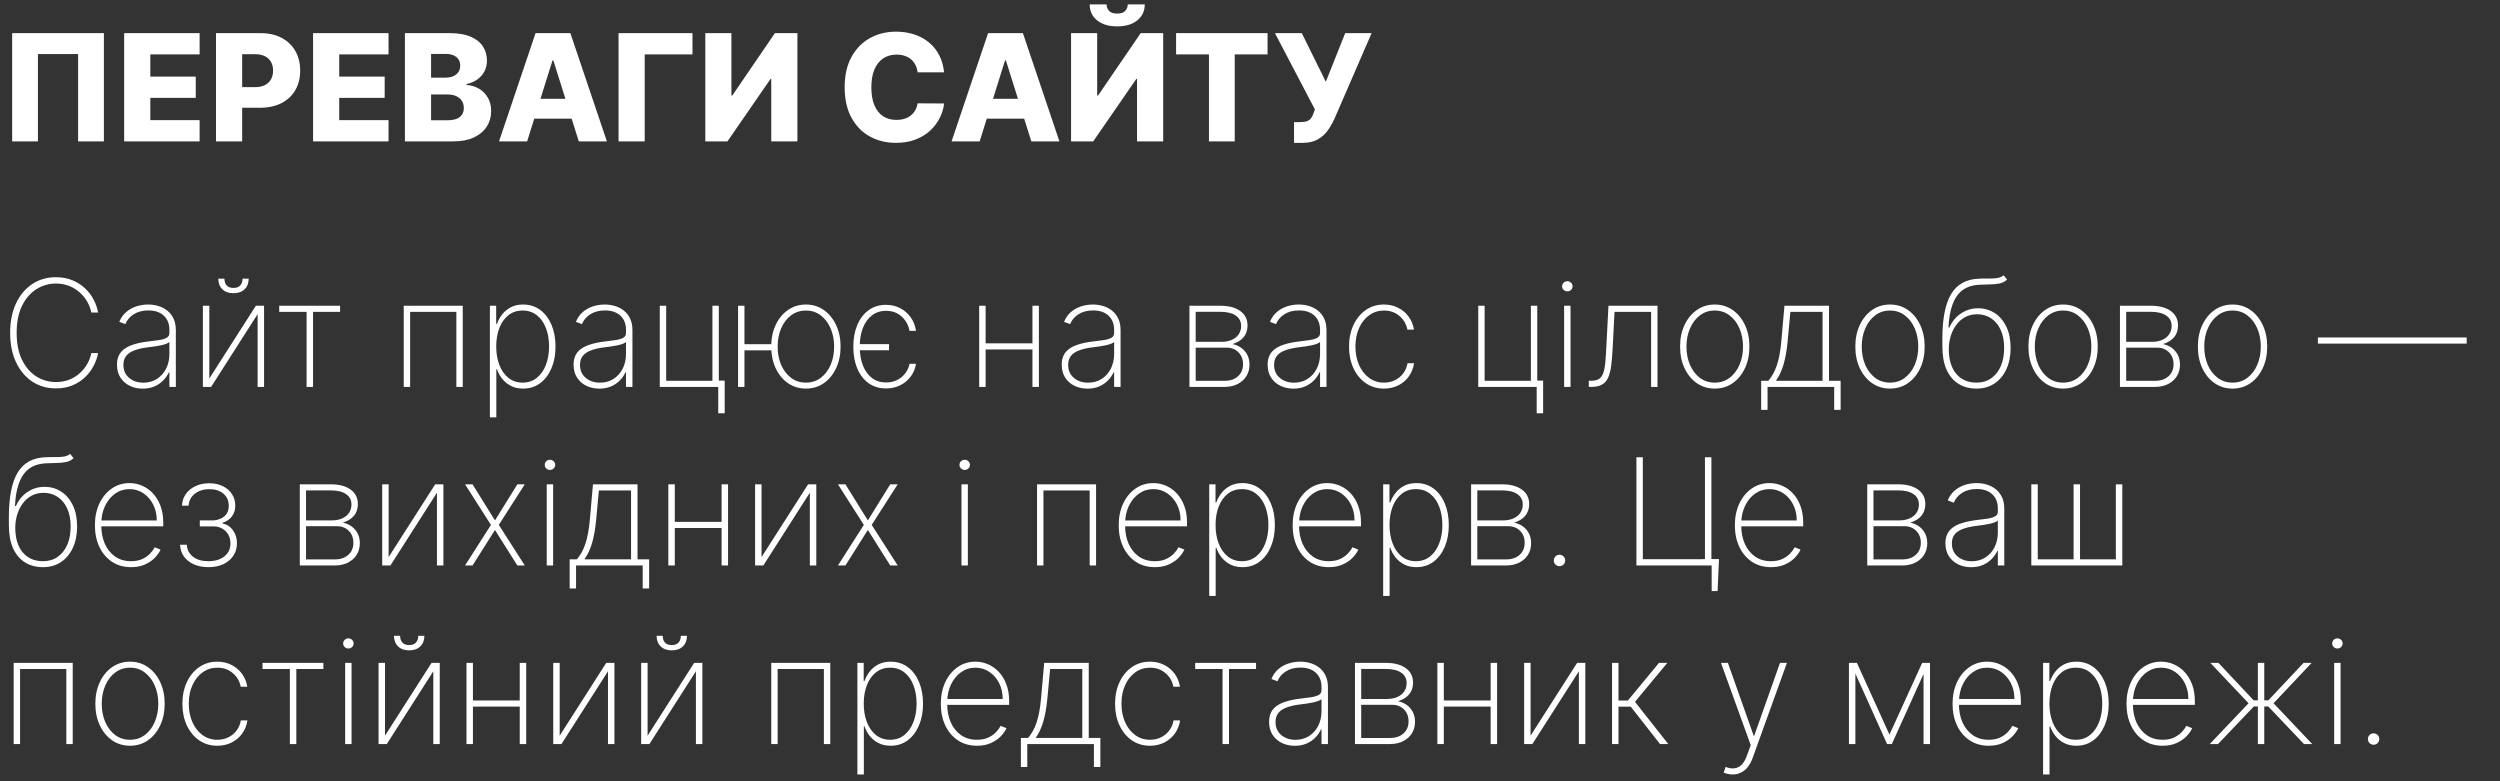
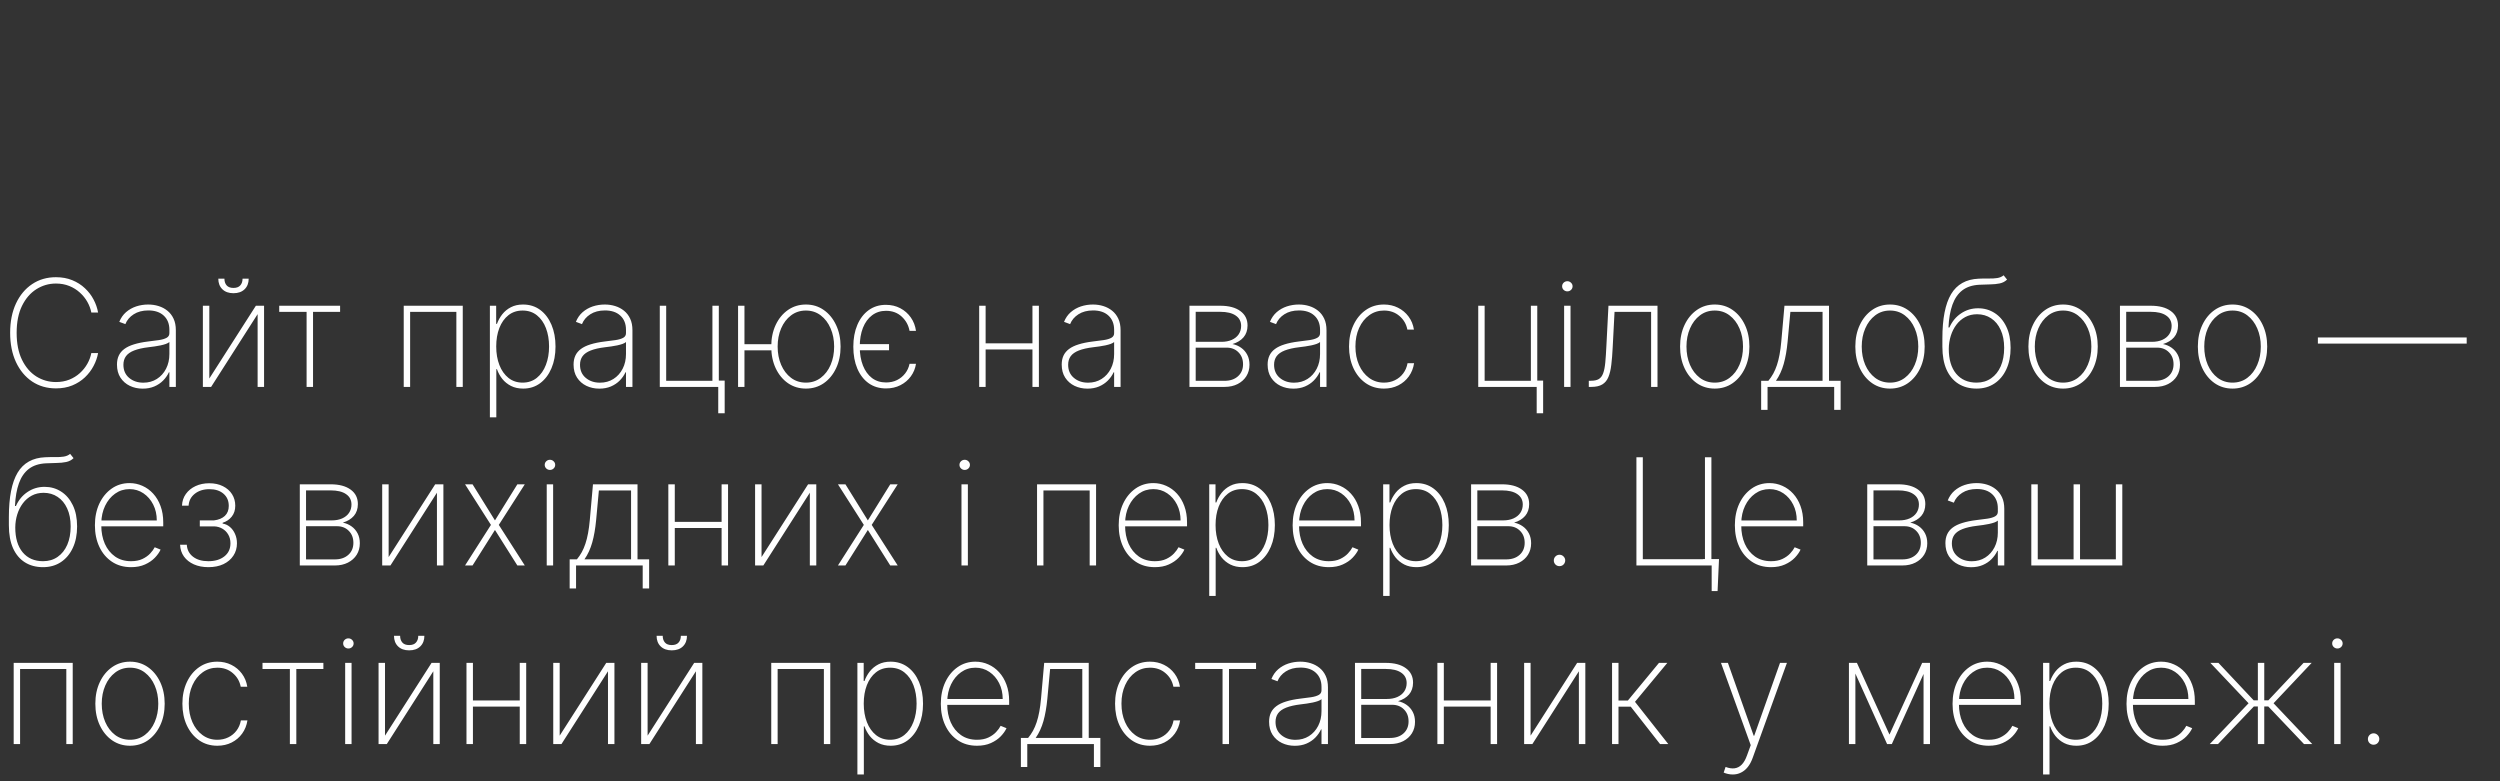
<svg xmlns="http://www.w3.org/2000/svg" width="336" height="105" viewBox="0 0 336 105" fill="none">
  <rect x="0" y="0" width="336" height="105" fill="#333333" stroke="none" />
-   <path d="M13.963 4.455V19H10.497V7.267H5.099V19H1.634V4.455H13.963ZM16.687 19V4.455H26.829V7.31H20.202V10.293H26.31V13.155H20.202V16.145H26.829V19H16.687ZM29.03 19V4.455H35.039C36.128 4.455 37.068 4.668 37.859 5.094C38.654 5.515 39.267 6.105 39.698 6.862C40.129 7.615 40.344 8.491 40.344 9.49C40.344 10.494 40.124 11.372 39.684 12.125C39.248 12.873 38.626 13.453 37.816 13.865C37.006 14.277 36.045 14.483 34.932 14.483H31.225V11.713H34.279C34.809 11.713 35.252 11.621 35.607 11.436C35.967 11.251 36.239 10.993 36.424 10.662C36.609 10.326 36.701 9.935 36.701 9.49C36.701 9.04 36.609 8.652 36.424 8.325C36.239 7.994 35.967 7.738 35.607 7.558C35.247 7.378 34.805 7.288 34.279 7.288H32.546V19H29.03ZM42.077 19V4.455H52.219V7.31H45.593V10.293H51.701V13.155H45.593V16.145H52.219V19H42.077ZM54.421 19V4.455H60.486C61.575 4.455 62.487 4.608 63.221 4.916C63.959 5.224 64.513 5.655 64.883 6.209C65.257 6.763 65.444 7.404 65.444 8.134C65.444 8.688 65.328 9.182 65.096 9.618C64.864 10.049 64.544 10.406 64.137 10.69C63.73 10.974 63.259 11.173 62.724 11.287V11.429C63.311 11.457 63.853 11.616 64.35 11.905C64.852 12.194 65.254 12.596 65.558 13.112C65.861 13.624 66.012 14.23 66.012 14.93C66.012 15.712 65.813 16.41 65.415 17.026C65.018 17.636 64.442 18.119 63.69 18.474C62.937 18.825 62.023 19 60.948 19H54.421ZM57.937 16.166H60.11C60.872 16.166 61.434 16.022 61.793 15.733C62.158 15.444 62.34 15.042 62.34 14.526C62.34 14.152 62.253 13.829 62.077 13.56C61.902 13.285 61.654 13.074 61.332 12.928C61.01 12.776 60.624 12.7 60.174 12.7H57.937V16.166ZM57.937 10.435H59.883C60.266 10.435 60.607 10.371 60.906 10.243C61.204 10.115 61.436 9.93 61.602 9.689C61.772 9.447 61.857 9.156 61.857 8.815C61.857 8.328 61.684 7.944 61.339 7.665C60.993 7.385 60.527 7.246 59.94 7.246H57.937V10.435ZM70.849 19H67.07L71.978 4.455H76.658L81.566 19H77.788L74.371 8.119H74.258L70.849 19ZM70.344 13.276H78.242V15.946H70.344V13.276ZM93.068 4.455V7.31H86.648V19H83.132V4.455H93.068ZM94.792 4.455H98.301V12.835H98.421L104.146 4.455H107.172V19H103.656V10.605H103.564L97.768 19H94.792V4.455ZM126.882 9.724H123.331C123.284 9.36 123.187 9.031 123.04 8.737C122.893 8.444 122.699 8.193 122.457 7.984C122.216 7.776 121.929 7.617 121.598 7.509C121.271 7.395 120.909 7.338 120.511 7.338C119.806 7.338 119.197 7.511 118.686 7.857C118.179 8.202 117.789 8.702 117.514 9.355C117.244 10.008 117.109 10.799 117.109 11.727C117.109 12.693 117.247 13.503 117.521 14.156C117.801 14.805 118.191 15.295 118.693 15.626C119.2 15.953 119.799 16.116 120.49 16.116C120.878 16.116 121.231 16.067 121.548 15.967C121.87 15.868 122.152 15.723 122.393 15.534C122.64 15.34 122.841 15.106 122.997 14.831C123.158 14.552 123.269 14.237 123.331 13.886L126.882 13.908C126.821 14.552 126.634 15.186 126.321 15.811C126.013 16.436 125.589 17.007 125.05 17.523C124.51 18.034 123.852 18.441 123.075 18.744C122.304 19.047 121.418 19.199 120.419 19.199C119.103 19.199 117.924 18.91 116.882 18.332C115.845 17.75 115.026 16.902 114.425 15.79C113.823 14.677 113.523 13.323 113.523 11.727C113.523 10.127 113.828 8.77 114.439 7.658C115.05 6.545 115.876 5.7 116.918 5.122C117.959 4.545 119.126 4.256 120.419 4.256C121.3 4.256 122.114 4.379 122.862 4.625C123.61 4.866 124.268 5.222 124.837 5.69C125.405 6.154 125.866 6.725 126.222 7.402C126.577 8.079 126.797 8.853 126.882 9.724ZM131.669 19H127.891L132.798 4.455H137.479L142.386 19H138.608L135.192 8.119H135.078L131.669 19ZM131.165 13.276H139.062V15.946H131.165V13.276ZM143.952 4.455H147.461V12.835H147.582L153.306 4.455H156.332V19H152.816V10.605H152.724L146.928 19H143.952V4.455ZM151.573 0.591H153.86C153.855 1.481 153.519 2.196 152.852 2.736C152.189 3.276 151.289 3.545 150.153 3.545C149.016 3.545 148.114 3.276 147.447 2.736C146.784 2.196 146.455 1.481 146.46 0.591H148.725C148.72 0.903 148.827 1.188 149.045 1.443C149.263 1.699 149.632 1.827 150.153 1.827C150.659 1.827 151.022 1.701 151.239 1.45C151.457 1.199 151.568 0.913 151.573 0.591ZM158.066 7.31V4.455H170.36V7.31H165.95V19H162.484V7.31H158.066ZM173.917 19.199V16.415H174.663C175.065 16.415 175.387 16.375 175.629 16.294C175.875 16.209 176.067 16.074 176.204 15.889C176.346 15.704 176.464 15.458 176.559 15.151L176.722 14.703L171.353 4.455H174.961L178.192 10.989L180.792 4.455H184.343L179.343 15.982C179.083 16.55 178.775 17.08 178.42 17.572C178.065 18.06 177.617 18.453 177.077 18.751C176.542 19.05 175.868 19.199 175.053 19.199H173.917Z" fill="white" />
  <path d="M13.182 42H12.273C12.178 41.508 12.001 41.032 11.74 40.572C11.48 40.108 11.143 39.692 10.732 39.322C10.324 38.948 9.851 38.653 9.311 38.435C8.771 38.217 8.175 38.108 7.521 38.108C6.565 38.108 5.684 38.364 4.879 38.875C4.079 39.382 3.438 40.127 2.955 41.112C2.476 42.097 2.237 43.302 2.237 44.727C2.237 46.162 2.476 47.372 2.955 48.356C3.438 49.341 4.079 50.087 4.879 50.594C5.684 51.096 6.565 51.347 7.521 51.347C8.175 51.347 8.771 51.24 9.311 51.027C9.851 50.809 10.324 50.516 10.732 50.146C11.143 49.772 11.48 49.353 11.74 48.889C12.001 48.425 12.178 47.947 12.273 47.455H13.182C13.078 48.042 12.876 48.617 12.578 49.18C12.285 49.744 11.896 50.255 11.413 50.715C10.935 51.169 10.369 51.531 9.716 51.801C9.067 52.066 8.336 52.199 7.521 52.199C6.309 52.199 5.241 51.891 4.318 51.276C3.395 50.655 2.67 49.784 2.145 48.662C1.624 47.54 1.364 46.228 1.364 44.727C1.364 43.226 1.624 41.915 2.145 40.793C2.67 39.67 3.395 38.802 4.318 38.186C5.241 37.566 6.309 37.256 7.521 37.256C8.336 37.256 9.067 37.391 9.716 37.66C10.369 37.926 10.935 38.285 11.413 38.74C11.896 39.19 12.285 39.697 12.578 40.26C12.876 40.823 13.078 41.403 13.182 42ZM19.18 52.234C18.55 52.234 17.972 52.109 17.447 51.858C16.926 51.607 16.507 51.24 16.19 50.757C15.877 50.274 15.721 49.687 15.721 48.996C15.721 48.541 15.801 48.141 15.962 47.795C16.123 47.45 16.372 47.151 16.708 46.901C17.044 46.65 17.475 46.444 18.001 46.283C18.526 46.117 19.154 45.989 19.883 45.899C20.437 45.833 20.932 45.769 21.367 45.707C21.803 45.641 22.144 45.539 22.39 45.402C22.641 45.265 22.766 45.056 22.766 44.777V44.322C22.766 43.527 22.515 42.895 22.014 42.426C21.512 41.957 20.82 41.723 19.94 41.723C19.158 41.723 18.5 41.896 17.965 42.242C17.435 42.582 17.063 43.023 16.85 43.562L16.033 43.257C16.242 42.736 16.542 42.303 16.935 41.957C17.333 41.612 17.788 41.354 18.299 41.183C18.815 41.013 19.355 40.928 19.918 40.928C20.406 40.928 20.87 40.996 21.31 41.133C21.755 41.271 22.151 41.479 22.496 41.758C22.847 42.038 23.124 42.395 23.327 42.831C23.531 43.262 23.633 43.778 23.633 44.379V52H22.766V50.033H22.702C22.513 50.44 22.253 50.812 21.921 51.148C21.595 51.479 21.199 51.744 20.735 51.943C20.276 52.137 19.757 52.234 19.18 52.234ZM19.265 51.432C19.947 51.432 20.55 51.266 21.076 50.935C21.606 50.599 22.021 50.139 22.319 49.557C22.617 48.974 22.766 48.314 22.766 47.575V45.97C22.657 46.065 22.499 46.15 22.291 46.226C22.087 46.297 21.855 46.361 21.595 46.418C21.339 46.47 21.069 46.517 20.785 46.56C20.505 46.597 20.233 46.633 19.968 46.666C19.173 46.761 18.524 46.908 18.022 47.106C17.525 47.301 17.16 47.556 16.928 47.874C16.701 48.191 16.587 48.574 16.587 49.024C16.587 49.767 16.843 50.355 17.354 50.785C17.866 51.216 18.503 51.432 19.265 51.432ZM28.132 50.871L34.389 41.091H35.49V52H34.624V42.22L28.374 52H27.266V41.091H28.132V50.871ZM32.599 37.455H33.423C33.423 38.046 33.241 38.52 32.876 38.875C32.512 39.23 32.012 39.408 31.378 39.408C30.748 39.408 30.251 39.23 29.886 38.875C29.522 38.52 29.34 38.046 29.34 37.455H30.163C30.163 37.829 30.263 38.129 30.462 38.356C30.66 38.584 30.966 38.697 31.378 38.697C31.79 38.697 32.095 38.584 32.294 38.356C32.498 38.129 32.599 37.829 32.599 37.455ZM37.527 41.915V41.091H45.709V41.915H42.072V52H41.206V41.915H37.527ZM54.261 52V41.091H62.195V52H61.335V41.915H55.121V52H54.261ZM65.84 56.091V41.091H66.685V43.527H66.791C66.962 43.058 67.201 42.627 67.509 42.234C67.821 41.841 68.207 41.526 68.666 41.29C69.131 41.048 69.675 40.928 70.3 40.928C71.181 40.928 71.948 41.169 72.601 41.652C73.255 42.135 73.761 42.803 74.121 43.655C74.481 44.502 74.661 45.475 74.661 46.574C74.661 47.672 74.479 48.648 74.114 49.5C73.754 50.347 73.248 51.015 72.594 51.503C71.945 51.986 71.186 52.227 70.314 52.227C69.694 52.227 69.15 52.109 68.681 51.872C68.217 51.635 67.826 51.321 67.509 50.928C67.196 50.53 66.957 50.094 66.791 49.621H66.706V56.091H65.84ZM66.692 46.567C66.692 47.495 66.834 48.326 67.118 49.06C67.402 49.789 67.809 50.367 68.34 50.793C68.87 51.214 69.502 51.425 70.236 51.425C70.98 51.425 71.616 51.212 72.147 50.785C72.682 50.355 73.089 49.772 73.368 49.038C73.652 48.304 73.794 47.481 73.794 46.567C73.794 45.653 73.655 44.831 73.375 44.102C73.096 43.373 72.691 42.798 72.161 42.376C71.631 41.95 70.989 41.737 70.236 41.737C69.493 41.737 68.856 41.948 68.326 42.369C67.8 42.786 67.395 43.359 67.111 44.088C66.832 44.812 66.692 45.639 66.692 46.567ZM80.547 52.234C79.917 52.234 79.34 52.109 78.814 51.858C78.293 51.607 77.874 51.24 77.557 50.757C77.244 50.274 77.088 49.687 77.088 48.996C77.088 48.541 77.169 48.141 77.329 47.795C77.49 47.45 77.739 47.151 78.075 46.901C78.412 46.65 78.842 46.444 79.368 46.283C79.894 46.117 80.521 45.989 81.25 45.899C81.804 45.833 82.299 45.769 82.734 45.707C83.17 45.641 83.511 45.539 83.757 45.402C84.008 45.265 84.133 45.056 84.133 44.777V44.322C84.133 43.527 83.883 42.895 83.381 42.426C82.879 41.957 82.188 41.723 81.307 41.723C80.526 41.723 79.867 41.896 79.332 42.242C78.802 42.582 78.43 43.023 78.217 43.562L77.401 43.257C77.609 42.736 77.91 42.303 78.303 41.957C78.7 41.612 79.155 41.354 79.666 41.183C80.182 41.013 80.722 40.928 81.285 40.928C81.773 40.928 82.237 40.996 82.678 41.133C83.123 41.271 83.518 41.479 83.864 41.758C84.214 42.038 84.491 42.395 84.695 42.831C84.898 43.262 85 43.778 85 44.379V52H84.133V50.033H84.07C83.88 50.44 83.62 50.812 83.288 51.148C82.962 51.479 82.566 51.744 82.102 51.943C81.643 52.137 81.124 52.234 80.547 52.234ZM80.632 51.432C81.314 51.432 81.918 51.266 82.443 50.935C82.974 50.599 83.388 50.139 83.686 49.557C83.984 48.974 84.133 48.314 84.133 47.575V45.97C84.025 46.065 83.866 46.15 83.658 46.226C83.454 46.297 83.222 46.361 82.962 46.418C82.706 46.47 82.436 46.517 82.152 46.56C81.873 46.597 81.6 46.633 81.335 46.666C80.54 46.761 79.891 46.908 79.389 47.106C78.892 47.301 78.528 47.556 78.296 47.874C78.068 48.191 77.954 48.574 77.954 49.024C77.954 49.767 78.21 50.355 78.722 50.785C79.233 51.216 79.87 51.432 80.632 51.432ZM96.609 41.091V51.155H97.397V55.544H96.531V52H88.675V41.091H89.535V51.176H95.749V41.091H96.609ZM104.345 46.261V47.085H99.451V46.261H104.345ZM100.055 41.091V52H99.196V41.091H100.055ZM108.315 52.227C107.415 52.227 106.613 51.986 105.907 51.503C105.207 51.015 104.655 50.345 104.252 49.493C103.855 48.641 103.656 47.67 103.656 46.581C103.656 45.487 103.855 44.517 104.252 43.669C104.655 42.817 105.207 42.147 105.907 41.659C106.613 41.171 107.415 40.928 108.315 40.928C109.215 40.928 110.012 41.171 110.708 41.659C111.409 42.147 111.961 42.817 112.363 43.669C112.77 44.521 112.974 45.492 112.974 46.581C112.974 47.67 112.773 48.641 112.37 49.493C111.968 50.345 111.416 51.015 110.716 51.503C110.015 51.986 109.215 52.227 108.315 52.227ZM108.315 51.425C109.077 51.425 109.743 51.209 110.311 50.778C110.884 50.347 111.326 49.765 111.639 49.031C111.951 48.297 112.108 47.481 112.108 46.581C112.108 45.681 111.949 44.867 111.632 44.138C111.319 43.404 110.879 42.822 110.311 42.391C109.743 41.955 109.077 41.737 108.315 41.737C107.553 41.737 106.885 41.955 106.312 42.391C105.744 42.822 105.301 43.404 104.984 44.138C104.672 44.867 104.515 45.681 104.515 46.581C104.515 47.481 104.672 48.297 104.984 49.031C105.301 49.765 105.744 50.347 106.312 50.778C106.88 51.209 107.548 51.425 108.315 51.425ZM119.487 46.254V47.078H114.956V46.254H119.487ZM123.109 44.472H122.243C122.105 43.714 121.755 43.075 121.191 42.554C120.633 42.033 119.93 41.773 119.082 41.773C118.362 41.773 117.737 41.974 117.207 42.376C116.677 42.774 116.267 43.335 115.978 44.06C115.694 44.784 115.552 45.632 115.552 46.602C115.552 47.563 115.694 48.404 115.978 49.124C116.262 49.843 116.667 50.404 117.193 50.807C117.723 51.205 118.353 51.403 119.082 51.403C119.627 51.403 120.117 51.297 120.552 51.084C120.993 50.866 121.359 50.568 121.653 50.189C121.947 49.81 122.143 49.379 122.243 48.896H123.109C123.014 49.517 122.785 50.078 122.42 50.58C122.06 51.077 121.594 51.472 121.021 51.766C120.453 52.059 119.806 52.206 119.082 52.206C118.187 52.206 117.411 51.974 116.752 51.51C116.094 51.041 115.585 50.385 115.225 49.543C114.866 48.7 114.686 47.72 114.686 46.602C114.686 45.49 114.866 44.512 115.225 43.669C115.585 42.822 116.092 42.161 116.745 41.688C117.404 41.209 118.175 40.97 119.061 40.97C119.78 40.97 120.427 41.122 121 41.425C121.573 41.728 122.044 42.142 122.413 42.668C122.782 43.193 123.014 43.794 123.109 44.472ZM139.038 46.141V46.965H132.227V46.141H139.038ZM132.468 41.091V52H131.602V41.091H132.468ZM139.627 41.091V52H138.761V41.091H139.627ZM146.152 52.234C145.523 52.234 144.945 52.109 144.419 51.858C143.899 51.607 143.48 51.24 143.162 50.757C142.85 50.274 142.694 49.687 142.694 48.996C142.694 48.541 142.774 48.141 142.935 47.795C143.096 47.45 143.345 47.151 143.681 46.901C144.017 46.65 144.448 46.444 144.973 46.283C145.499 46.117 146.126 45.989 146.855 45.899C147.409 45.833 147.904 45.769 148.34 45.707C148.775 45.641 149.116 45.539 149.363 45.402C149.614 45.265 149.739 45.056 149.739 44.777V44.322C149.739 43.527 149.488 42.895 148.986 42.426C148.484 41.957 147.793 41.723 146.912 41.723C146.131 41.723 145.473 41.896 144.938 42.242C144.408 42.582 144.036 43.023 143.823 43.562L143.006 43.257C143.214 42.736 143.515 42.303 143.908 41.957C144.306 41.612 144.76 41.354 145.272 41.183C145.788 41.013 146.328 40.928 146.891 40.928C147.379 40.928 147.843 40.996 148.283 41.133C148.728 41.271 149.123 41.479 149.469 41.758C149.819 42.038 150.096 42.395 150.3 42.831C150.504 43.262 150.605 43.778 150.605 44.379V52H149.739V50.033H149.675C149.486 50.44 149.225 50.812 148.894 51.148C148.567 51.479 148.172 51.744 147.708 51.943C147.248 52.137 146.73 52.234 146.152 52.234ZM146.238 51.432C146.919 51.432 147.523 51.266 148.049 50.935C148.579 50.599 148.993 50.139 149.292 49.557C149.59 48.974 149.739 48.314 149.739 47.575V45.97C149.63 46.065 149.471 46.15 149.263 46.226C149.06 46.297 148.828 46.361 148.567 46.418C148.311 46.47 148.042 46.517 147.757 46.56C147.478 46.597 147.206 46.633 146.941 46.666C146.145 46.761 145.497 46.908 144.995 47.106C144.498 47.301 144.133 47.556 143.901 47.874C143.674 48.191 143.56 48.574 143.56 49.024C143.56 49.767 143.816 50.355 144.327 50.785C144.838 51.216 145.475 51.432 146.238 51.432ZM159.863 52V41.091H164.004C165.154 41.091 166.054 41.33 166.703 41.808C167.351 42.282 167.673 42.933 167.669 43.761C167.664 44.396 167.484 44.921 167.129 45.338C166.774 45.75 166.279 46.051 165.645 46.24C166.085 46.33 166.475 46.498 166.816 46.744C167.162 46.99 167.434 47.305 167.633 47.689C167.832 48.068 167.931 48.51 167.931 49.017C167.931 49.595 167.792 50.108 167.512 50.558C167.233 51.003 166.84 51.356 166.333 51.617C165.832 51.872 165.244 52 164.572 52H159.863ZM160.701 51.183H164.572C165.325 51.183 165.929 50.98 166.383 50.572C166.838 50.165 167.065 49.626 167.065 48.953C167.065 48.295 166.859 47.76 166.447 47.348C166.04 46.931 165.51 46.723 164.856 46.723H160.701V51.183ZM160.701 45.942H164.153C164.688 45.942 165.154 45.854 165.552 45.679C165.955 45.499 166.265 45.248 166.483 44.926C166.7 44.599 166.809 44.223 166.809 43.797C166.805 43.196 166.558 42.731 166.071 42.405C165.588 42.073 164.899 41.908 164.004 41.908H160.701V45.942ZM173.828 52.234C173.198 52.234 172.621 52.109 172.095 51.858C171.574 51.607 171.155 51.24 170.838 50.757C170.526 50.274 170.369 49.687 170.369 48.996C170.369 48.541 170.45 48.141 170.611 47.795C170.772 47.45 171.02 47.151 171.357 46.901C171.693 46.65 172.124 46.444 172.649 46.283C173.175 46.117 173.802 45.989 174.531 45.899C175.085 45.833 175.58 45.769 176.016 45.707C176.451 45.641 176.792 45.539 177.038 45.402C177.289 45.265 177.415 45.056 177.415 44.777V44.322C177.415 43.527 177.164 42.895 176.662 42.426C176.16 41.957 175.469 41.723 174.588 41.723C173.807 41.723 173.149 41.896 172.614 42.242C172.083 42.582 171.712 43.023 171.499 43.562L170.682 43.257C170.89 42.736 171.191 42.303 171.584 41.957C171.982 41.612 172.436 41.354 172.947 41.183C173.464 41.013 174.003 40.928 174.567 40.928C175.054 40.928 175.518 40.996 175.959 41.133C176.404 41.271 176.799 41.479 177.145 41.758C177.495 42.038 177.772 42.395 177.976 42.831C178.179 43.262 178.281 43.778 178.281 44.379V52H177.415V50.033H177.351C177.161 50.44 176.901 50.812 176.57 51.148C176.243 51.479 175.848 51.744 175.384 51.943C174.924 52.137 174.406 52.234 173.828 52.234ZM173.913 51.432C174.595 51.432 175.199 51.266 175.724 50.935C176.255 50.599 176.669 50.139 176.967 49.557C177.266 48.974 177.415 48.314 177.415 47.575V45.97C177.306 46.065 177.147 46.15 176.939 46.226C176.735 46.297 176.503 46.361 176.243 46.418C175.987 46.47 175.717 46.517 175.433 46.56C175.154 46.597 174.882 46.633 174.616 46.666C173.821 46.761 173.172 46.908 172.67 47.106C172.173 47.301 171.809 47.556 171.577 47.874C171.349 48.191 171.236 48.574 171.236 49.024C171.236 49.767 171.491 50.355 172.003 50.785C172.514 51.216 173.151 51.432 173.913 51.432ZM186.005 52.227C185.077 52.227 184.26 51.983 183.555 51.496C182.849 51.003 182.298 50.331 181.9 49.479C181.507 48.626 181.31 47.66 181.31 46.581C181.31 45.501 181.509 44.535 181.907 43.683C182.305 42.831 182.856 42.159 183.562 41.666C184.267 41.174 185.079 40.928 185.998 40.928C186.689 40.928 187.319 41.07 187.887 41.354C188.46 41.638 188.933 42.033 189.308 42.54C189.686 43.046 189.928 43.633 190.032 44.301H189.151C189.009 43.562 188.654 42.952 188.086 42.469C187.522 41.981 186.829 41.737 186.005 41.737C185.266 41.737 184.608 41.946 184.031 42.362C183.453 42.774 182.998 43.345 182.667 44.074C182.335 44.798 182.17 45.629 182.17 46.567C182.17 47.49 182.331 48.319 182.653 49.053C182.975 49.782 183.424 50.359 184.002 50.785C184.58 51.212 185.247 51.425 186.005 51.425C186.54 51.425 187.028 51.318 187.468 51.105C187.913 50.892 188.285 50.589 188.583 50.196C188.881 49.803 189.078 49.344 189.173 48.818H190.053C189.949 49.49 189.712 50.082 189.343 50.594C188.974 51.105 188.503 51.505 187.93 51.794C187.357 52.083 186.715 52.227 186.005 52.227ZM206.609 41.091V51.155H207.397V55.544H206.531V52H198.675V41.091H199.535V51.176H205.749V41.091H206.609ZM210.218 52V41.091H211.078V52H210.218ZM210.652 39.159C210.462 39.159 210.297 39.093 210.154 38.96C210.017 38.828 209.949 38.667 209.949 38.477C209.949 38.288 210.017 38.127 210.154 37.994C210.292 37.862 210.458 37.795 210.652 37.795C210.841 37.795 211.004 37.862 211.142 37.994C211.284 38.127 211.355 38.288 211.355 38.477C211.355 38.667 211.286 38.828 211.149 38.96C211.011 39.093 210.846 39.159 210.652 39.159ZM213.535 52V51.176H213.819C214.269 51.176 214.624 51.098 214.885 50.942C215.145 50.781 215.339 50.52 215.467 50.16C215.6 49.801 215.694 49.32 215.751 48.719C215.808 48.113 215.858 47.362 215.9 46.467L216.177 41.091H222.768V52H221.909V41.915H216.994L216.745 46.695C216.703 47.575 216.641 48.347 216.561 49.01C216.485 49.673 216.355 50.227 216.17 50.672C215.99 51.112 215.718 51.444 215.353 51.666C214.989 51.889 214.496 52 213.876 52H213.535ZM230.462 52.227C229.562 52.227 228.762 51.986 228.061 51.503C227.36 51.015 226.809 50.345 226.406 49.493C226.004 48.641 225.803 47.67 225.803 46.581C225.803 45.487 226.004 44.517 226.406 43.669C226.809 42.817 227.36 42.147 228.061 41.659C228.762 41.171 229.562 40.928 230.462 40.928C231.361 40.928 232.161 41.171 232.862 41.659C233.563 42.147 234.115 42.817 234.517 43.669C234.92 44.521 235.121 45.492 235.121 46.581C235.121 47.67 234.92 48.641 234.517 49.493C234.115 50.345 233.563 51.015 232.862 51.503C232.161 51.986 231.361 52.227 230.462 52.227ZM230.462 51.425C231.224 51.425 231.889 51.209 232.457 50.778C233.03 50.347 233.473 49.765 233.786 49.031C234.103 48.297 234.261 47.481 234.261 46.581C234.261 45.681 234.103 44.867 233.786 44.138C233.468 43.404 233.026 42.822 232.457 42.391C231.889 41.955 231.224 41.737 230.462 41.737C229.699 41.737 229.034 41.955 228.466 42.391C227.898 42.822 227.455 43.404 227.138 44.138C226.821 44.867 226.662 45.681 226.662 46.581C226.662 47.481 226.818 48.297 227.131 49.031C227.448 49.765 227.891 50.347 228.459 50.778C229.032 51.209 229.699 51.425 230.462 51.425ZM236.699 55.09V51.176H237.672C237.918 50.878 238.136 50.558 238.326 50.217C238.515 49.872 238.678 49.49 238.816 49.074C238.958 48.653 239.076 48.181 239.171 47.66C239.27 47.135 239.348 46.548 239.405 45.899L239.831 41.091H245.819V51.176H247.381V55.09H246.515V52H237.559V55.09H236.699ZM238.688 51.176H244.952V41.915H240.627L240.257 45.899C240.149 47.05 239.973 48.053 239.732 48.91C239.49 49.767 239.142 50.523 238.688 51.176ZM254.016 52.227C253.117 52.227 252.317 51.986 251.616 51.503C250.915 51.015 250.363 50.345 249.961 49.493C249.558 48.641 249.357 47.67 249.357 46.581C249.357 45.487 249.558 44.517 249.961 43.669C250.363 42.817 250.915 42.147 251.616 41.659C252.317 41.171 253.117 40.928 254.016 40.928C254.916 40.928 255.716 41.171 256.417 41.659C257.118 42.147 257.669 42.817 258.072 43.669C258.474 44.521 258.675 45.492 258.675 46.581C258.675 47.67 258.474 48.641 258.072 49.493C257.669 50.345 257.118 51.015 256.417 51.503C255.716 51.986 254.916 52.227 254.016 52.227ZM254.016 51.425C254.779 51.425 255.444 51.209 256.012 50.778C256.585 50.347 257.028 49.765 257.34 49.031C257.657 48.297 257.816 47.481 257.816 46.581C257.816 45.681 257.657 44.867 257.34 44.138C257.023 43.404 256.58 42.822 256.012 42.391C255.444 41.955 254.779 41.737 254.016 41.737C253.254 41.737 252.589 41.955 252.021 42.391C251.452 42.822 251.01 43.404 250.692 44.138C250.375 44.867 250.217 45.681 250.217 46.581C250.217 47.481 250.373 48.297 250.685 49.031C251.003 49.765 251.445 50.347 252.013 50.778C252.586 51.209 253.254 51.425 254.016 51.425ZM269.288 37L269.75 37.575C269.48 37.84 269.148 38.013 268.755 38.094C268.367 38.174 267.939 38.217 267.47 38.222C267.001 38.226 266.518 38.243 266.021 38.271C265.083 38.319 264.321 38.57 263.734 39.024C263.147 39.479 262.704 40.123 262.406 40.956C262.108 41.789 261.93 42.807 261.873 44.01H262.001C262.361 43.205 262.882 42.575 263.564 42.121C264.245 41.661 265.01 41.432 265.858 41.432C266.677 41.432 267.415 41.642 268.074 42.064C268.736 42.485 269.26 43.094 269.643 43.889C270.031 44.68 270.225 45.634 270.225 46.751C270.225 47.855 270.034 48.816 269.65 49.635C269.271 50.454 268.739 51.091 268.052 51.545C267.366 52 266.565 52.227 265.652 52.227C264.714 52.227 263.902 52.012 263.216 51.581C262.529 51.15 261.996 50.518 261.618 49.685C261.243 48.847 261.056 47.819 261.056 46.602V45.473C261.056 42.822 261.447 40.84 262.228 39.528C263.014 38.217 264.25 37.526 265.936 37.455C266.423 37.431 266.876 37.424 267.292 37.433C267.714 37.443 268.092 37.421 268.429 37.369C268.765 37.317 269.051 37.194 269.288 37ZM265.652 51.425C266.404 51.425 267.058 51.231 267.612 50.842C268.171 50.454 268.601 49.912 268.904 49.216C269.208 48.515 269.359 47.694 269.359 46.751C269.359 45.814 269.203 45.009 268.89 44.337C268.583 43.66 268.154 43.141 267.605 42.781C267.06 42.417 266.433 42.234 265.723 42.234C265.131 42.234 264.6 42.36 264.132 42.611C263.663 42.862 263.265 43.205 262.939 43.641C262.612 44.076 262.361 44.573 262.186 45.132C262.011 45.691 261.921 46.278 261.916 46.894C261.916 48.319 262.247 49.431 262.91 50.231C263.578 51.027 264.492 51.425 265.652 51.425ZM277.278 52.227C276.378 52.227 275.578 51.986 274.877 51.503C274.177 51.015 273.625 50.345 273.223 49.493C272.82 48.641 272.619 47.67 272.619 46.581C272.619 45.487 272.82 44.517 273.223 43.669C273.625 42.817 274.177 42.147 274.877 41.659C275.578 41.171 276.378 40.928 277.278 40.928C278.178 40.928 278.978 41.171 279.679 41.659C280.379 42.147 280.931 42.817 281.333 43.669C281.736 44.521 281.937 45.492 281.937 46.581C281.937 47.67 281.736 48.641 281.333 49.493C280.931 50.345 280.379 51.015 279.679 51.503C278.978 51.986 278.178 52.227 277.278 52.227ZM277.278 51.425C278.04 51.425 278.706 51.209 279.274 50.778C279.847 50.347 280.289 49.765 280.602 49.031C280.919 48.297 281.078 47.481 281.078 46.581C281.078 45.681 280.919 44.867 280.602 44.138C280.285 43.404 279.842 42.822 279.274 42.391C278.706 41.955 278.04 41.737 277.278 41.737C276.516 41.737 275.85 41.955 275.282 42.391C274.714 42.822 274.271 43.404 273.954 44.138C273.637 44.867 273.478 45.681 273.478 46.581C273.478 47.481 273.635 48.297 273.947 49.031C274.264 49.765 274.707 50.347 275.275 50.778C275.848 51.209 276.516 51.425 277.278 51.425ZM284.922 52V41.091H289.062C290.213 41.091 291.113 41.33 291.761 41.808C292.41 42.282 292.732 42.933 292.727 43.761C292.723 44.396 292.543 44.921 292.188 45.338C291.832 45.75 291.338 46.051 290.703 46.24C291.143 46.33 291.534 46.498 291.875 46.744C292.221 46.99 292.493 47.305 292.692 47.689C292.891 48.068 292.99 48.51 292.99 49.017C292.99 49.595 292.85 50.108 292.571 50.558C292.292 51.003 291.899 51.356 291.392 51.617C290.89 51.872 290.303 52 289.631 52H284.922ZM285.76 51.183H289.631C290.384 51.183 290.987 50.98 291.442 50.572C291.896 50.165 292.124 49.626 292.124 48.953C292.124 48.295 291.918 47.76 291.506 47.348C291.098 46.931 290.568 46.723 289.915 46.723H285.76V51.183ZM285.76 45.942H289.212C289.747 45.942 290.213 45.854 290.611 45.679C291.013 45.499 291.323 45.248 291.541 44.926C291.759 44.599 291.868 44.223 291.868 43.797C291.863 43.196 291.617 42.731 291.129 42.405C290.646 42.073 289.957 41.908 289.062 41.908H285.76V45.942ZM300.051 52.227C299.152 52.227 298.352 51.986 297.651 51.503C296.95 51.015 296.399 50.345 295.996 49.493C295.594 48.641 295.392 47.67 295.392 46.581C295.392 45.487 295.594 44.517 295.996 43.669C296.399 42.817 296.95 42.147 297.651 41.659C298.352 41.171 299.152 40.928 300.051 40.928C300.951 40.928 301.751 41.171 302.452 41.659C303.153 42.147 303.704 42.817 304.107 43.669C304.509 44.521 304.711 45.492 304.711 46.581C304.711 47.67 304.509 48.641 304.107 49.493C303.704 50.345 303.153 51.015 302.452 51.503C301.751 51.986 300.951 52.227 300.051 52.227ZM300.051 51.425C300.814 51.425 301.479 51.209 302.047 50.778C302.62 50.347 303.063 49.765 303.375 49.031C303.693 48.297 303.851 47.481 303.851 46.581C303.851 45.681 303.693 44.867 303.375 44.138C303.058 43.404 302.615 42.822 302.047 42.391C301.479 41.955 300.814 41.737 300.051 41.737C299.289 41.737 298.624 41.955 298.056 42.391C297.488 42.822 297.045 43.404 296.728 44.138C296.41 44.867 296.252 45.681 296.252 46.581C296.252 47.481 296.408 48.297 296.721 49.031C297.038 49.765 297.48 50.347 298.049 50.778C298.622 51.209 299.289 51.425 300.051 51.425ZM331.523 45.352V46.176H311.523V45.352H331.523ZM9.425 61L9.886 61.575C9.616 61.84 9.285 62.013 8.892 62.094C8.504 62.174 8.075 62.217 7.607 62.222C7.138 62.226 6.655 62.243 6.158 62.271C5.22 62.319 4.458 62.57 3.871 63.024C3.284 63.479 2.841 64.123 2.543 64.956C2.244 65.789 2.067 66.807 2.01 68.01H2.138C2.498 67.205 3.018 66.575 3.7 66.121C4.382 65.662 5.147 65.432 5.994 65.432C6.813 65.432 7.552 65.642 8.21 66.064C8.873 66.485 9.396 67.094 9.78 67.889C10.168 68.68 10.362 69.634 10.362 70.751C10.362 71.855 10.171 72.816 9.787 73.635C9.408 74.454 8.875 75.091 8.189 75.546C7.502 76 6.702 76.227 5.788 76.227C4.851 76.227 4.039 76.012 3.352 75.581C2.666 75.15 2.133 74.518 1.754 73.685C1.38 72.847 1.193 71.819 1.193 70.602V69.473C1.193 66.822 1.584 64.84 2.365 63.528C3.151 62.217 4.387 61.526 6.072 61.455C6.56 61.431 7.012 61.424 7.429 61.433C7.85 61.443 8.229 61.421 8.565 61.369C8.902 61.317 9.188 61.194 9.425 61ZM5.788 75.425C6.541 75.425 7.195 75.231 7.749 74.842C8.307 74.454 8.738 73.912 9.041 73.216C9.344 72.515 9.496 71.694 9.496 70.751C9.496 69.814 9.339 69.009 9.027 68.337C8.719 67.66 8.291 67.141 7.741 66.781C7.197 66.417 6.57 66.234 5.859 66.234C5.268 66.234 4.737 66.36 4.268 66.611C3.8 66.862 3.402 67.205 3.075 67.641C2.749 68.076 2.498 68.573 2.322 69.132C2.147 69.691 2.057 70.278 2.053 70.894C2.053 72.319 2.384 73.431 3.047 74.231C3.714 75.027 4.628 75.425 5.788 75.425ZM17.614 76.227C16.629 76.227 15.772 75.983 15.043 75.496C14.313 75.008 13.75 74.34 13.352 73.493C12.954 72.645 12.756 71.68 12.756 70.595C12.756 69.506 12.954 68.535 13.352 67.683C13.755 66.831 14.306 66.159 15.007 65.666C15.708 65.174 16.508 64.928 17.408 64.928C18.018 64.928 18.596 65.051 19.141 65.297C19.69 65.538 20.173 65.889 20.59 66.348C21.011 66.807 21.34 67.361 21.577 68.01C21.818 68.659 21.939 69.388 21.939 70.197V70.737H13.303V69.949H21.072C21.072 69.158 20.912 68.445 20.59 67.811C20.267 67.177 19.829 66.672 19.276 66.298C18.722 65.924 18.099 65.737 17.408 65.737C16.683 65.737 16.037 65.941 15.469 66.348C14.905 66.751 14.458 67.295 14.126 67.981C13.8 68.668 13.629 69.435 13.615 70.283V70.638C13.615 71.547 13.774 72.364 14.091 73.088C14.413 73.808 14.872 74.378 15.469 74.8C16.065 75.216 16.78 75.425 17.614 75.425C18.21 75.425 18.719 75.325 19.141 75.126C19.567 74.923 19.915 74.677 20.185 74.388C20.454 74.099 20.658 73.82 20.796 73.55L21.584 73.869C21.418 74.234 21.16 74.599 20.81 74.963C20.464 75.323 20.024 75.624 19.489 75.865C18.958 76.106 18.333 76.227 17.614 76.227ZM24.204 73.216H25.107C25.144 73.883 25.421 74.419 25.938 74.821C26.458 75.224 27.147 75.425 28.004 75.425C28.894 75.425 29.612 75.209 30.156 74.778C30.701 74.347 30.973 73.763 30.973 73.024C30.973 72.574 30.874 72.181 30.675 71.845C30.476 71.504 30.211 71.239 29.879 71.05C29.548 70.86 29.183 70.758 28.785 70.744H26.854V69.942H28.75C29.38 69.866 29.87 69.665 30.22 69.338C30.57 69.007 30.746 68.557 30.746 67.989C30.746 67.307 30.509 66.762 30.035 66.355C29.562 65.948 28.935 65.744 28.153 65.744C27.358 65.744 26.7 65.95 26.179 66.362C25.663 66.774 25.386 67.307 25.348 67.96H24.46C24.484 67.364 24.657 66.84 24.979 66.391C25.305 65.936 25.739 65.583 26.278 65.332C26.823 65.077 27.438 64.949 28.125 64.949C28.831 64.949 29.444 65.081 29.965 65.347C30.49 65.607 30.897 65.965 31.186 66.419C31.475 66.874 31.619 67.39 31.619 67.967C31.619 68.555 31.461 69.044 31.143 69.438C30.831 69.831 30.424 70.105 29.922 70.261V70.368C30.287 70.425 30.613 70.576 30.902 70.822C31.195 71.069 31.425 71.383 31.591 71.767C31.761 72.146 31.847 72.565 31.847 73.024C31.847 73.649 31.686 74.203 31.364 74.686C31.046 75.169 30.601 75.548 30.028 75.822C29.456 76.092 28.783 76.227 28.011 76.227C27.277 76.227 26.626 76.102 26.058 75.851C25.495 75.6 25.05 75.249 24.723 74.8C24.401 74.345 24.228 73.817 24.204 73.216ZM40.293 76V65.091H44.434C45.584 65.091 46.484 65.33 47.133 65.808C47.781 66.282 48.103 66.933 48.098 67.761C48.094 68.396 47.914 68.921 47.559 69.338C47.203 69.75 46.709 70.051 46.074 70.24C46.515 70.33 46.905 70.498 47.246 70.744C47.592 70.99 47.864 71.305 48.063 71.689C48.262 72.068 48.361 72.51 48.361 73.017C48.361 73.595 48.221 74.108 47.942 74.558C47.663 75.003 47.27 75.356 46.763 75.617C46.261 75.872 45.674 76 45.002 76H40.293ZM41.131 75.183H45.002C45.755 75.183 46.358 74.98 46.813 74.572C47.267 74.165 47.495 73.626 47.495 72.953C47.495 72.295 47.289 71.76 46.877 71.348C46.47 70.931 45.939 70.723 45.286 70.723H41.131V75.183ZM41.131 69.942H44.583C45.118 69.942 45.584 69.854 45.982 69.679C46.384 69.499 46.694 69.248 46.912 68.926C47.13 68.599 47.239 68.223 47.239 67.797C47.234 67.195 46.988 66.731 46.5 66.405C46.017 66.073 45.328 65.908 44.434 65.908H41.131V69.942ZM52.234 74.871L58.491 65.091H59.592V76H58.725V66.22L52.475 76H51.367V65.091H52.234V74.871ZM63.51 65.091L66.522 69.942L69.533 65.091H70.534L67.04 70.546L70.534 76H69.533L66.522 71.227L63.51 76H62.502L65.982 70.546L62.502 65.091H63.51ZM73.48 76V65.091H74.34V76H73.48ZM73.913 63.159C73.724 63.159 73.558 63.093 73.416 62.96C73.279 62.828 73.21 62.667 73.21 62.477C73.21 62.288 73.279 62.127 73.416 61.994C73.553 61.862 73.719 61.795 73.913 61.795C74.103 61.795 74.266 61.862 74.403 61.994C74.546 62.127 74.617 62.288 74.617 62.477C74.617 62.667 74.548 62.828 74.41 62.96C74.273 63.093 74.108 63.159 73.913 63.159ZM76.562 79.09V75.176H77.535C77.782 74.878 77.999 74.558 78.189 74.217C78.378 73.872 78.542 73.49 78.679 73.074C78.821 72.653 78.939 72.181 79.034 71.66C79.133 71.135 79.212 70.548 79.269 69.899L79.695 65.091H85.682V75.176H87.244V79.09H86.378V76H77.422V79.09H76.562ZM78.551 75.176H84.815V65.915H80.49L80.121 69.899C80.012 71.05 79.837 72.053 79.595 72.91C79.354 73.767 79.006 74.523 78.551 75.176ZM97.26 70.141V70.965H90.449V70.141H97.26ZM90.691 65.091V76H89.824V65.091H90.691ZM97.85 65.091V76H96.983V65.091H97.85ZM102.351 74.871L108.608 65.091H109.709V76H108.842V66.22L102.592 76H101.484V65.091H102.351V74.871ZM113.627 65.091L116.639 69.942L119.65 65.091H120.652L117.157 70.546L120.652 76H119.65L116.639 71.227L113.627 76H112.619L116.099 70.546L112.619 65.091H113.627ZM129.222 76V65.091H130.082V76H129.222ZM129.656 63.159C129.466 63.159 129.3 63.093 129.158 62.96C129.021 62.828 128.952 62.667 128.952 62.477C128.952 62.288 129.021 62.127 129.158 61.994C129.296 61.862 129.461 61.795 129.656 61.795C129.845 61.795 130.008 61.862 130.146 61.994C130.288 62.127 130.359 62.288 130.359 62.477C130.359 62.667 130.29 62.828 130.153 62.96C130.015 63.093 129.85 63.159 129.656 63.159ZM139.379 76V65.091H147.312V76H146.452V65.915H140.238V76H139.379ZM155.211 76.227C154.226 76.227 153.369 75.983 152.64 75.496C151.911 75.008 151.348 74.34 150.95 73.493C150.552 72.645 150.353 71.68 150.353 70.595C150.353 69.506 150.552 68.535 150.95 67.683C151.352 66.831 151.904 66.159 152.605 65.666C153.306 65.174 154.106 64.928 155.005 64.928C155.616 64.928 156.194 65.051 156.738 65.297C157.288 65.538 157.77 65.889 158.187 66.348C158.609 66.807 158.938 67.361 159.174 68.01C159.416 68.659 159.537 69.388 159.537 70.197V70.737H150.9V69.949H158.67C158.67 69.158 158.509 68.445 158.187 67.811C157.865 67.177 157.427 66.672 156.873 66.298C156.319 65.924 155.697 65.737 155.005 65.737C154.281 65.737 153.635 65.941 153.066 66.348C152.503 66.751 152.056 67.295 151.724 67.981C151.397 68.668 151.227 69.435 151.213 70.283V70.638C151.213 71.547 151.371 72.364 151.689 73.088C152.011 73.808 152.47 74.378 153.066 74.8C153.663 75.216 154.378 75.425 155.211 75.425C155.808 75.425 156.317 75.325 156.738 75.126C157.164 74.923 157.512 74.677 157.782 74.388C158.052 74.099 158.256 73.82 158.393 73.55L159.181 73.869C159.016 74.234 158.758 74.599 158.407 74.963C158.062 75.323 157.621 75.624 157.086 75.865C156.556 76.106 155.931 76.227 155.211 76.227ZM162.52 80.091V65.091H163.365V67.527H163.471C163.642 67.058 163.881 66.627 164.189 66.234C164.501 65.841 164.887 65.526 165.346 65.29C165.81 65.048 166.355 64.928 166.98 64.928C167.86 64.928 168.627 65.169 169.281 65.652C169.934 66.135 170.441 66.803 170.801 67.655C171.161 68.502 171.341 69.475 171.341 70.574C171.341 71.672 171.158 72.648 170.794 73.5C170.434 74.347 169.927 75.015 169.274 75.503C168.625 75.986 167.865 76.227 166.994 76.227C166.374 76.227 165.829 76.109 165.36 75.872C164.896 75.635 164.506 75.32 164.189 74.928C163.876 74.53 163.637 74.094 163.471 73.621H163.386V80.091H162.52ZM163.372 70.567C163.372 71.495 163.514 72.326 163.798 73.06C164.082 73.789 164.489 74.367 165.02 74.793C165.55 75.214 166.182 75.425 166.916 75.425C167.659 75.425 168.296 75.212 168.826 74.785C169.361 74.355 169.769 73.772 170.048 73.038C170.332 72.305 170.474 71.481 170.474 70.567C170.474 69.653 170.334 68.831 170.055 68.102C169.776 67.373 169.371 66.798 168.841 66.376C168.31 65.95 167.669 65.737 166.916 65.737C166.172 65.737 165.536 65.948 165.005 66.369C164.48 66.786 164.075 67.359 163.791 68.088C163.511 68.812 163.372 69.639 163.372 70.567ZM178.59 76.227C177.605 76.227 176.748 75.983 176.019 75.496C175.29 75.008 174.727 74.34 174.329 73.493C173.931 72.645 173.732 71.68 173.732 70.595C173.732 69.506 173.931 68.535 174.329 67.683C174.731 66.831 175.283 66.159 175.984 65.666C176.684 65.174 177.485 64.928 178.384 64.928C178.995 64.928 179.573 65.051 180.117 65.297C180.666 65.538 181.149 65.889 181.566 66.348C181.987 66.807 182.317 67.361 182.553 68.01C182.795 68.659 182.915 69.388 182.915 70.197V70.737H174.279V69.949H182.049C182.049 69.158 181.888 68.445 181.566 67.811C181.244 67.177 180.806 66.672 180.252 66.298C179.698 65.924 179.076 65.737 178.384 65.737C177.66 65.737 177.013 65.941 176.445 66.348C175.882 66.751 175.434 67.295 175.103 67.981C174.776 68.668 174.606 69.435 174.592 70.283V70.638C174.592 71.547 174.75 72.364 175.067 73.088C175.389 73.808 175.849 74.378 176.445 74.8C177.042 75.216 177.757 75.425 178.59 75.425C179.187 75.425 179.696 75.325 180.117 75.126C180.543 74.923 180.891 74.677 181.161 74.388C181.431 74.099 181.635 73.82 181.772 73.55L182.56 73.869C182.395 74.234 182.137 74.599 181.786 74.963C181.441 75.323 181 75.624 180.465 75.865C179.935 76.106 179.31 76.227 178.59 76.227ZM185.898 80.091V65.091H186.744V67.527H186.85C187.021 67.058 187.26 66.627 187.567 66.234C187.88 65.841 188.266 65.526 188.725 65.29C189.189 65.048 189.734 64.928 190.359 64.928C191.239 64.928 192.006 65.169 192.66 65.652C193.313 66.135 193.82 66.803 194.18 67.655C194.54 68.502 194.719 69.475 194.719 70.574C194.719 71.672 194.537 72.648 194.173 73.5C193.813 74.347 193.306 75.015 192.653 75.503C192.004 75.986 191.244 76.227 190.373 76.227C189.753 76.227 189.208 76.109 188.739 75.872C188.275 75.635 187.885 75.32 187.567 74.928C187.255 74.53 187.016 74.094 186.85 73.621H186.765V80.091H185.898ZM186.751 70.567C186.751 71.495 186.893 72.326 187.177 73.06C187.461 73.789 187.868 74.367 188.398 74.793C188.929 75.214 189.561 75.425 190.295 75.425C191.038 75.425 191.675 75.212 192.205 74.785C192.74 74.355 193.147 73.772 193.427 73.038C193.711 72.305 193.853 71.481 193.853 70.567C193.853 69.653 193.713 68.831 193.434 68.102C193.155 67.373 192.75 66.798 192.219 66.376C191.689 65.95 191.048 65.737 190.295 65.737C189.551 65.737 188.915 65.948 188.384 66.369C187.859 66.786 187.454 67.359 187.17 68.088C186.89 68.812 186.751 69.639 186.751 70.567ZM197.715 76V65.091H201.855C203.006 65.091 203.906 65.33 204.554 65.808C205.203 66.282 205.525 66.933 205.52 67.761C205.516 68.396 205.336 68.921 204.98 69.338C204.625 69.75 204.131 70.051 203.496 70.24C203.936 70.33 204.327 70.498 204.668 70.744C205.014 70.99 205.286 71.305 205.485 71.689C205.684 72.068 205.783 72.51 205.783 73.017C205.783 73.595 205.643 74.108 205.364 74.558C205.085 75.003 204.692 75.356 204.185 75.617C203.683 75.872 203.096 76 202.424 76H197.715ZM198.553 75.183H202.424C203.176 75.183 203.78 74.98 204.235 74.572C204.689 74.165 204.917 73.626 204.917 72.953C204.917 72.295 204.711 71.76 204.299 71.348C203.891 70.931 203.361 70.723 202.708 70.723H198.553V75.183ZM198.553 69.942H202.005C202.54 69.942 203.006 69.854 203.404 69.679C203.806 69.499 204.116 69.248 204.334 68.926C204.552 68.599 204.661 68.223 204.661 67.797C204.656 67.195 204.41 66.731 203.922 66.405C203.439 66.073 202.75 65.908 201.855 65.908H198.553V69.942ZM209.599 76.092C209.386 76.092 209.203 76.019 209.052 75.872C208.905 75.721 208.832 75.538 208.832 75.325C208.832 75.117 208.905 74.937 209.052 74.785C209.203 74.634 209.386 74.558 209.599 74.558C209.807 74.558 209.987 74.634 210.138 74.785C210.29 74.937 210.366 75.117 210.366 75.325C210.366 75.467 210.33 75.597 210.259 75.716C210.193 75.829 210.101 75.922 209.982 75.993C209.869 76.059 209.741 76.092 209.599 76.092ZM231.035 75.141L230.843 79.438H230.048V76H228.876V75.141H231.035ZM219.934 76V61.455H220.794V75.155H229.146V61.455H230.012V76H219.934ZM238.024 76.227C237.039 76.227 236.182 75.983 235.453 75.496C234.724 75.008 234.16 74.34 233.762 73.493C233.365 72.645 233.166 71.68 233.166 70.595C233.166 69.506 233.365 68.535 233.762 67.683C234.165 66.831 234.717 66.159 235.417 65.666C236.118 65.174 236.918 64.928 237.818 64.928C238.429 64.928 239.006 65.051 239.551 65.297C240.1 65.538 240.583 65.889 241 66.348C241.421 66.807 241.75 67.361 241.987 68.01C242.228 68.659 242.349 69.388 242.349 70.197V70.737H233.713V69.949H241.483C241.483 69.158 241.322 68.445 241 67.811C240.678 67.177 240.24 66.672 239.686 66.298C239.132 65.924 238.509 65.737 237.818 65.737C237.093 65.737 236.447 65.941 235.879 66.348C235.315 66.751 234.868 67.295 234.537 67.981C234.21 68.668 234.039 69.435 234.025 70.283V70.638C234.025 71.547 234.184 72.364 234.501 73.088C234.823 73.808 235.282 74.378 235.879 74.8C236.475 75.216 237.19 75.425 238.024 75.425C238.62 75.425 239.129 75.325 239.551 75.126C239.977 74.923 240.325 74.677 240.595 74.388C240.865 74.099 241.068 73.82 241.206 73.55L241.994 73.869C241.828 74.234 241.57 74.599 241.22 74.963C240.874 75.323 240.434 75.624 239.899 75.865C239.368 76.106 238.743 76.227 238.024 76.227ZM250.957 76V65.091H255.098C256.248 65.091 257.148 65.33 257.797 65.808C258.445 66.282 258.767 66.933 258.762 67.761C258.758 68.396 258.578 68.921 258.223 69.338C257.868 69.75 257.373 70.051 256.738 70.24C257.179 70.33 257.569 70.498 257.91 70.744C258.256 70.99 258.528 71.305 258.727 71.689C258.926 72.068 259.025 72.51 259.025 73.017C259.025 73.595 258.886 74.108 258.606 74.558C258.327 75.003 257.934 75.356 257.427 75.617C256.925 75.872 256.338 76 255.666 76H250.957ZM251.795 75.183H255.666C256.419 75.183 257.022 74.98 257.477 74.572C257.931 74.165 258.159 73.626 258.159 72.953C258.159 72.295 257.953 71.76 257.541 71.348C257.134 70.931 256.603 70.723 255.95 70.723H251.795V75.183ZM251.795 69.942H255.247C255.782 69.942 256.248 69.854 256.646 69.679C257.048 69.499 257.359 69.248 257.576 68.926C257.794 68.599 257.903 68.223 257.903 67.797C257.898 67.195 257.652 66.731 257.164 66.405C256.681 66.073 255.993 65.908 255.098 65.908H251.795V69.942ZM264.922 76.234C264.292 76.234 263.714 76.109 263.189 75.858C262.668 75.607 262.249 75.24 261.932 74.757C261.619 74.274 261.463 73.687 261.463 72.996C261.463 72.541 261.544 72.141 261.705 71.796C261.866 71.45 262.114 71.151 262.45 70.901C262.786 70.65 263.217 70.444 263.743 70.283C264.268 70.117 264.896 69.989 265.625 69.899C266.179 69.833 266.674 69.769 267.109 69.707C267.545 69.641 267.886 69.539 268.132 69.402C268.383 69.265 268.509 69.056 268.509 68.777V68.322C268.509 67.527 268.258 66.895 267.756 66.426C267.254 65.957 266.563 65.723 265.682 65.723C264.901 65.723 264.242 65.896 263.707 66.242C263.177 66.582 262.805 67.023 262.592 67.562L261.776 67.257C261.984 66.736 262.285 66.303 262.678 65.957C263.075 65.612 263.53 65.354 264.041 65.183C264.557 65.013 265.097 64.928 265.661 64.928C266.148 64.928 266.612 64.996 267.053 65.133C267.498 65.271 267.893 65.479 268.239 65.758C268.589 66.038 268.866 66.395 269.07 66.831C269.273 67.262 269.375 67.778 269.375 68.379V76H268.509V74.033H268.445C268.255 74.44 267.995 74.812 267.663 75.148C267.337 75.479 266.941 75.744 266.477 75.943C266.018 76.137 265.5 76.234 264.922 76.234ZM265.007 75.432C265.689 75.432 266.293 75.266 266.818 74.935C267.348 74.599 267.763 74.139 268.061 73.557C268.359 72.974 268.509 72.314 268.509 71.575V69.97C268.4 70.065 268.241 70.15 268.033 70.226C267.829 70.297 267.597 70.361 267.337 70.418C267.081 70.47 266.811 70.517 266.527 70.56C266.248 70.597 265.975 70.633 265.71 70.666C264.915 70.761 264.266 70.908 263.764 71.106C263.267 71.301 262.902 71.556 262.67 71.874C262.443 72.191 262.33 72.574 262.33 73.024C262.33 73.767 262.585 74.355 263.097 74.785C263.608 75.216 264.245 75.432 265.007 75.432ZM273.008 65.091H273.874V75.176H278.69V65.091H279.556V75.176H284.371V65.091H285.238V76H273.008V65.091ZM1.839 100V89.091H9.773V100H8.913V89.915H2.699V100H1.839ZM17.473 100.227C16.574 100.227 15.774 99.986 15.073 99.503C14.372 99.015 13.82 98.345 13.418 97.493C13.015 96.641 12.814 95.67 12.814 94.581C12.814 93.487 13.015 92.517 13.418 91.669C13.82 90.817 14.372 90.147 15.073 89.659C15.774 89.171 16.574 88.928 17.473 88.928C18.373 88.928 19.173 89.171 19.874 89.659C20.575 90.147 21.126 90.817 21.529 91.669C21.931 92.521 22.133 93.492 22.133 94.581C22.133 95.67 21.931 96.641 21.529 97.493C21.126 98.345 20.575 99.015 19.874 99.503C19.173 99.986 18.373 100.227 17.473 100.227ZM17.473 99.425C18.236 99.425 18.901 99.209 19.469 98.778C20.042 98.347 20.485 97.765 20.797 97.031C21.114 96.297 21.273 95.481 21.273 94.581C21.273 93.681 21.114 92.867 20.797 92.138C20.48 91.404 20.037 90.822 19.469 90.391C18.901 89.955 18.236 89.737 17.473 89.737C16.711 89.737 16.046 89.955 15.478 90.391C14.909 90.822 14.467 91.404 14.149 92.138C13.832 92.867 13.674 93.681 13.674 94.581C13.674 95.481 13.83 96.297 14.142 97.031C14.46 97.765 14.902 98.347 15.47 98.778C16.043 99.209 16.711 99.425 17.473 99.425ZM29.208 100.227C28.28 100.227 27.463 99.983 26.758 99.496C26.052 99.003 25.501 98.331 25.103 97.479C24.71 96.626 24.514 95.66 24.514 94.581C24.514 93.501 24.712 92.535 25.11 91.683C25.508 90.831 26.059 90.159 26.765 89.666C27.47 89.174 28.282 88.928 29.201 88.928C29.892 88.928 30.522 89.07 31.09 89.354C31.663 89.638 32.137 90.033 32.511 90.54C32.889 91.046 33.131 91.633 33.235 92.301H32.354C32.212 91.562 31.857 90.952 31.289 90.469C30.726 89.981 30.032 89.737 29.208 89.737C28.47 89.737 27.811 89.945 27.234 90.362C26.656 90.774 26.201 91.345 25.87 92.074C25.539 92.798 25.373 93.629 25.373 94.567C25.373 95.49 25.534 96.319 25.856 97.053C26.178 97.782 26.628 98.359 27.205 98.785C27.783 99.212 28.451 99.425 29.208 99.425C29.743 99.425 30.231 99.318 30.671 99.105C31.116 98.892 31.488 98.589 31.786 98.196C32.084 97.803 32.281 97.344 32.376 96.818H33.256C33.152 97.49 32.916 98.082 32.546 98.594C32.177 99.105 31.706 99.505 31.133 99.794C30.56 100.083 29.918 100.227 29.208 100.227ZM35.281 89.915V89.091H43.462V89.915H39.826V100H38.959V89.915H35.281ZM46.39 100V89.091H47.25V100H46.39ZM46.824 87.159C46.634 87.159 46.468 87.093 46.326 86.96C46.189 86.828 46.12 86.667 46.12 86.477C46.12 86.288 46.189 86.127 46.326 85.994C46.464 85.862 46.629 85.796 46.824 85.796C47.013 85.796 47.176 85.862 47.314 85.994C47.456 86.127 47.527 86.288 47.527 86.477C47.527 86.667 47.458 86.828 47.321 86.96C47.183 87.093 47.018 87.159 46.824 87.159ZM51.745 98.871L58.002 89.091H59.103V100H58.237V90.22L51.987 100H50.879V89.091H51.745V98.871ZM56.213 85.454H57.037C57.037 86.046 56.854 86.52 56.49 86.875C56.125 87.23 55.626 87.408 54.991 87.408C54.361 87.408 53.864 87.23 53.5 86.875C53.135 86.52 52.953 86.046 52.953 85.454H53.777C53.777 85.829 53.876 86.129 54.075 86.356C54.274 86.584 54.579 86.697 54.991 86.697C55.403 86.697 55.709 86.584 55.907 86.356C56.111 86.129 56.213 85.829 56.213 85.454ZM70.131 94.141V94.965H63.32V94.141H70.131ZM63.562 89.091V100H62.695V89.091H63.562ZM70.721 89.091V100H69.854V89.091H70.721ZM75.222 98.871L81.479 89.091H82.58V100H81.713V90.22L75.463 100H74.356V89.091H75.222V98.871ZM87.038 98.871L93.296 89.091H94.396V100H93.53V90.22L87.28 100H86.172V89.091H87.038V98.871ZM91.506 85.454H92.329C92.329 86.046 92.147 86.52 91.783 86.875C91.418 87.23 90.919 87.408 90.284 87.408C89.654 87.408 89.157 87.23 88.793 86.875C88.428 86.52 88.246 86.046 88.246 85.454H89.07C89.07 85.829 89.169 86.129 89.368 86.356C89.567 86.584 89.872 86.697 90.284 86.697C90.696 86.697 91.001 86.584 91.2 86.356C91.404 86.129 91.506 85.829 91.506 85.454ZM103.656 100V89.091H111.589V100H110.73V89.915H104.515V100H103.656ZM115.234 104.091V89.091H116.08V91.527H116.186C116.357 91.058 116.596 90.627 116.903 90.234C117.216 89.841 117.602 89.526 118.061 89.29C118.525 89.048 119.07 88.928 119.695 88.928C120.575 88.928 121.342 89.169 121.996 89.652C122.649 90.135 123.156 90.803 123.516 91.655C123.875 92.502 124.055 93.475 124.055 94.574C124.055 95.672 123.873 96.648 123.509 97.5C123.149 98.347 122.642 99.015 121.989 99.503C121.34 99.986 120.58 100.227 119.709 100.227C119.089 100.227 118.544 100.109 118.075 99.872C117.611 99.635 117.221 99.32 116.903 98.928C116.591 98.53 116.352 98.094 116.186 97.621H116.101V104.091H115.234ZM116.087 94.567C116.087 95.495 116.229 96.326 116.513 97.06C116.797 97.789 117.204 98.367 117.734 98.793C118.265 99.214 118.897 99.425 119.631 99.425C120.374 99.425 121.011 99.212 121.541 98.785C122.076 98.355 122.483 97.772 122.763 97.038C123.047 96.305 123.189 95.481 123.189 94.567C123.189 93.653 123.049 92.831 122.77 92.102C122.491 91.373 122.086 90.798 121.555 90.376C121.025 89.95 120.384 89.737 119.631 89.737C118.887 89.737 118.25 89.948 117.72 90.369C117.195 90.786 116.79 91.359 116.506 92.088C116.226 92.812 116.087 93.639 116.087 94.567ZM131.305 100.227C130.32 100.227 129.463 99.983 128.734 99.496C128.005 99.008 127.441 98.34 127.044 97.493C126.646 96.645 126.447 95.68 126.447 94.595C126.447 93.506 126.646 92.535 127.044 91.683C127.446 90.831 127.998 90.159 128.699 89.666C129.399 89.174 130.199 88.928 131.099 88.928C131.71 88.928 132.288 89.051 132.832 89.297C133.381 89.538 133.864 89.889 134.281 90.348C134.702 90.807 135.031 91.361 135.268 92.01C135.51 92.659 135.63 93.388 135.63 94.197V94.737H126.994V93.949H134.764C134.764 93.158 134.603 92.445 134.281 91.811C133.959 91.177 133.521 90.672 132.967 90.298C132.413 89.924 131.79 89.737 131.099 89.737C130.375 89.737 129.728 89.941 129.16 90.348C128.597 90.751 128.149 91.295 127.818 91.981C127.491 92.668 127.321 93.435 127.306 94.283V94.638C127.306 95.547 127.465 96.364 127.782 97.088C128.104 97.808 128.564 98.378 129.16 98.8C129.757 99.216 130.472 99.425 131.305 99.425C131.902 99.425 132.411 99.325 132.832 99.126C133.258 98.923 133.606 98.677 133.876 98.388C134.146 98.099 134.35 97.82 134.487 97.55L135.275 97.869C135.109 98.234 134.851 98.599 134.501 98.963C134.155 99.323 133.715 99.624 133.18 99.865C132.65 100.107 132.025 100.227 131.305 100.227ZM137.207 103.089V99.176H138.18C138.426 98.878 138.644 98.558 138.833 98.217C139.023 97.872 139.186 97.49 139.324 97.074C139.466 96.653 139.584 96.181 139.679 95.66C139.778 95.135 139.856 94.548 139.913 93.899L140.339 89.091H146.326V99.176H147.889V103.089H147.022V100H138.066V103.089H137.207ZM139.196 99.176H145.46V89.915H141.135L140.765 93.899C140.656 95.05 140.481 96.053 140.24 96.91C139.998 97.767 139.65 98.523 139.196 99.176ZM154.56 100.227C153.632 100.227 152.815 99.983 152.109 99.496C151.404 99.003 150.852 98.331 150.455 97.479C150.062 96.626 149.865 95.66 149.865 94.581C149.865 93.501 150.064 92.535 150.462 91.683C150.859 90.831 151.411 90.159 152.116 89.666C152.822 89.174 153.634 88.928 154.553 88.928C155.244 88.928 155.874 89.07 156.442 89.354C157.015 89.638 157.488 90.033 157.862 90.54C158.241 91.046 158.482 91.633 158.587 92.301H157.706C157.564 91.562 157.209 90.952 156.641 90.469C156.077 89.981 155.384 89.737 154.56 89.737C153.821 89.737 153.163 89.945 152.585 90.362C152.008 90.774 151.553 91.345 151.222 92.074C150.89 92.798 150.724 93.629 150.724 94.567C150.724 95.49 150.885 96.319 151.207 97.053C151.529 97.782 151.979 98.359 152.557 98.785C153.134 99.212 153.802 99.425 154.56 99.425C155.095 99.425 155.582 99.318 156.023 99.105C156.468 98.892 156.839 98.589 157.138 98.196C157.436 97.803 157.633 97.344 157.727 96.818H158.608C158.504 97.49 158.267 98.082 157.898 98.594C157.528 99.105 157.057 99.505 156.484 99.794C155.911 100.083 155.27 100.227 154.56 100.227ZM160.632 89.915V89.091H168.814V89.915H165.178V100H164.311V89.915H160.632ZM174.023 100.234C173.394 100.234 172.816 100.109 172.29 99.858C171.77 99.607 171.351 99.24 171.033 98.757C170.721 98.274 170.565 97.687 170.565 96.996C170.565 96.541 170.645 96.141 170.806 95.796C170.967 95.45 171.216 95.151 171.552 94.901C171.888 94.65 172.319 94.444 172.844 94.283C173.37 94.117 173.997 93.989 174.727 93.899C175.281 93.833 175.775 93.769 176.211 93.707C176.647 93.641 176.987 93.539 177.234 93.402C177.485 93.265 177.61 93.056 177.61 92.777V92.322C177.61 91.527 177.359 90.895 176.857 90.426C176.355 89.957 175.664 89.723 174.783 89.723C174.002 89.723 173.344 89.896 172.809 90.242C172.279 90.582 171.907 91.023 171.694 91.562L170.877 91.257C171.085 90.736 171.386 90.303 171.779 89.957C172.177 89.612 172.631 89.354 173.143 89.183C173.659 89.013 174.199 88.928 174.762 88.928C175.25 88.928 175.714 88.996 176.154 89.133C176.599 89.271 176.995 89.479 177.34 89.758C177.691 90.038 177.968 90.395 178.171 90.831C178.375 91.262 178.477 91.778 178.477 92.379V100H177.61V98.033H177.546C177.357 98.44 177.096 98.812 176.765 99.148C176.438 99.479 176.043 99.744 175.579 99.943C175.12 100.137 174.601 100.234 174.023 100.234ZM174.109 99.432C174.79 99.432 175.394 99.266 175.92 98.935C176.45 98.599 176.864 98.139 177.163 97.557C177.461 96.974 177.61 96.314 177.61 95.575V93.97C177.501 94.065 177.343 94.15 177.134 94.226C176.931 94.297 176.699 94.361 176.438 94.418C176.183 94.47 175.913 94.517 175.629 94.56C175.349 94.597 175.077 94.633 174.812 94.666C174.016 94.761 173.368 94.908 172.866 95.106C172.369 95.301 172.004 95.556 171.772 95.874C171.545 96.191 171.431 96.574 171.431 97.024C171.431 97.767 171.687 98.355 172.198 98.785C172.71 99.216 173.346 99.432 174.109 99.432ZM182.109 100V89.091H186.25C187.401 89.091 188.3 89.33 188.949 89.808C189.598 90.282 189.92 90.933 189.915 91.761C189.91 92.396 189.73 92.921 189.375 93.338C189.02 93.75 188.525 94.051 187.891 94.24C188.331 94.33 188.722 94.498 189.062 94.744C189.408 94.99 189.68 95.305 189.879 95.689C190.078 96.068 190.178 96.51 190.178 97.017C190.178 97.595 190.038 98.108 189.759 98.558C189.479 99.003 189.086 99.356 188.58 99.617C188.078 99.872 187.491 100 186.818 100H182.109ZM182.947 99.183H186.818C187.571 99.183 188.175 98.98 188.629 98.572C189.084 98.165 189.311 97.626 189.311 96.953C189.311 96.295 189.105 95.76 188.693 95.348C188.286 94.931 187.756 94.723 187.102 94.723H182.947V99.183ZM182.947 93.942H186.399C186.934 93.942 187.401 93.854 187.798 93.679C188.201 93.499 188.511 93.248 188.729 92.926C188.946 92.599 189.055 92.223 189.055 91.797C189.051 91.195 188.804 90.731 188.317 90.405C187.834 90.073 187.145 89.908 186.25 89.908H182.947V93.942ZM200.62 94.141V94.965H193.809V94.141H200.62ZM194.05 89.091V100H193.184V89.091H194.05ZM201.209 89.091V100H200.343V89.091H201.209ZM205.71 98.871L211.967 89.091H213.068V100H212.202V90.22L205.952 100H204.844V89.091H205.71V98.871ZM216.66 100V89.091H217.527V94.155H218.784L222.967 89.091H224.089L219.743 94.325L224.217 100H223.109L219.174 94.979H217.527V100H216.66ZM232.884 104.091C232.666 104.091 232.45 104.067 232.237 104.02C232.024 103.973 231.832 103.911 231.662 103.835L231.918 103.075C232.363 103.246 232.765 103.307 233.125 103.26C233.49 103.213 233.812 103.047 234.091 102.763C234.37 102.479 234.607 102.062 234.801 101.513L235.298 100.149L231.3 89.091H232.23L235.696 98.885H235.767L239.233 89.091H240.163L235.561 101.854C235.386 102.346 235.166 102.758 234.901 103.089C234.635 103.421 234.332 103.67 233.991 103.835C233.655 104.006 233.286 104.091 232.884 104.091ZM253.944 98.729L258.34 89.091H259.199L254.263 100H253.624L248.716 89.091H249.569L253.944 98.729ZM249.363 89.091V100H248.496V89.091H249.363ZM258.525 100V89.091H259.391V100H258.525ZM267.282 100.227C266.297 100.227 265.44 99.983 264.711 99.496C263.981 99.008 263.418 98.34 263.02 97.493C262.623 96.645 262.424 95.68 262.424 94.595C262.424 93.506 262.623 92.535 263.02 91.683C263.423 90.831 263.974 90.159 264.675 89.666C265.376 89.174 266.176 88.928 267.076 88.928C267.686 88.928 268.264 89.051 268.809 89.297C269.358 89.538 269.841 89.889 270.257 90.348C270.679 90.807 271.008 91.361 271.245 92.01C271.486 92.659 271.607 93.388 271.607 94.197V94.737H262.971V93.949H270.74C270.74 93.158 270.579 92.445 270.257 91.811C269.935 91.177 269.498 90.672 268.944 90.298C268.39 89.924 267.767 89.737 267.076 89.737C266.351 89.737 265.705 89.941 265.137 90.348C264.573 90.751 264.126 91.295 263.794 91.981C263.468 92.668 263.297 93.435 263.283 94.283V94.638C263.283 95.547 263.442 96.364 263.759 97.088C264.081 97.808 264.54 98.378 265.137 98.8C265.733 99.216 266.448 99.425 267.282 99.425C267.878 99.425 268.387 99.325 268.809 99.126C269.235 98.923 269.583 98.677 269.853 98.388C270.123 98.099 270.326 97.82 270.463 97.55L271.252 97.869C271.086 98.234 270.828 98.599 270.478 98.963C270.132 99.323 269.692 99.624 269.157 99.865C268.626 100.107 268.001 100.227 267.282 100.227ZM274.59 104.091V89.091H275.435V91.527H275.542C275.712 91.058 275.951 90.627 276.259 90.234C276.571 89.841 276.957 89.526 277.417 89.29C277.881 89.048 278.425 88.928 279.05 88.928C279.931 88.928 280.698 89.169 281.351 89.652C282.005 90.135 282.511 90.803 282.871 91.655C283.231 92.502 283.411 93.475 283.411 94.574C283.411 95.672 283.229 96.648 282.864 97.5C282.504 98.347 281.998 99.015 281.344 99.503C280.695 99.986 279.935 100.227 279.064 100.227C278.444 100.227 277.9 100.109 277.431 99.872C276.967 99.635 276.576 99.32 276.259 98.928C275.946 98.53 275.707 98.094 275.542 97.621H275.456V104.091H274.59ZM275.442 94.567C275.442 95.495 275.584 96.326 275.868 97.06C276.152 97.789 276.56 98.367 277.09 98.793C277.62 99.214 278.252 99.425 278.986 99.425C279.73 99.425 280.366 99.212 280.897 98.785C281.432 98.355 281.839 97.772 282.118 97.038C282.402 96.305 282.544 95.481 282.544 94.567C282.544 93.653 282.405 92.831 282.125 92.102C281.846 91.373 281.441 90.798 280.911 90.376C280.381 89.95 279.739 89.737 278.986 89.737C278.243 89.737 277.606 89.948 277.076 90.369C276.55 90.786 276.145 91.359 275.861 92.088C275.582 92.812 275.442 93.639 275.442 94.567ZM290.661 100.227C289.676 100.227 288.819 99.983 288.089 99.496C287.36 99.008 286.797 98.34 286.399 97.493C286.001 96.645 285.803 95.68 285.803 94.595C285.803 93.506 286.001 92.535 286.399 91.683C286.802 90.831 287.353 90.159 288.054 89.666C288.755 89.174 289.555 88.928 290.455 88.928C291.065 88.928 291.643 89.051 292.188 89.297C292.737 89.538 293.22 89.889 293.636 90.348C294.058 90.807 294.387 91.361 294.624 92.01C294.865 92.659 294.986 93.388 294.986 94.197V94.737H286.349V93.949H294.119C294.119 93.158 293.958 92.445 293.636 91.811C293.314 91.177 292.876 90.672 292.322 90.298C291.768 89.924 291.146 89.737 290.455 89.737C289.73 89.737 289.084 89.941 288.516 90.348C287.952 90.751 287.505 91.295 287.173 91.981C286.847 92.668 286.676 93.435 286.662 94.283V94.638C286.662 95.547 286.821 96.364 287.138 97.088C287.46 97.808 287.919 98.378 288.516 98.8C289.112 99.216 289.827 99.425 290.661 99.425C291.257 99.425 291.766 99.325 292.188 99.126C292.614 98.923 292.962 98.677 293.232 98.388C293.501 98.099 293.705 97.82 293.842 97.55L294.631 97.869C294.465 98.234 294.207 98.599 293.857 98.963C293.511 99.323 293.071 99.624 292.536 99.865C292.005 100.107 291.38 100.227 290.661 100.227ZM296.994 100L302.207 94.517L297.072 89.091H298.159L302.896 94.126H303.457V89.091H304.316V94.126H304.863L309.6 89.091H310.687L305.566 94.517L310.765 100H309.657L304.856 94.95H304.316V100H303.457V94.95H302.917L298.102 100H296.994ZM313.714 100V89.091H314.574V100H313.714ZM314.148 87.159C313.958 87.159 313.793 87.093 313.651 86.96C313.513 86.828 313.445 86.667 313.445 86.477C313.445 86.288 313.513 86.127 313.651 85.994C313.788 85.862 313.954 85.796 314.148 85.796C314.337 85.796 314.5 85.862 314.638 85.994C314.78 86.127 314.851 86.288 314.851 86.477C314.851 86.667 314.782 86.828 314.645 86.96C314.508 87.093 314.342 87.159 314.148 87.159ZM319.013 100.092C318.8 100.092 318.617 100.019 318.466 99.872C318.319 99.721 318.246 99.538 318.246 99.325C318.246 99.117 318.319 98.937 318.466 98.785C318.617 98.634 318.8 98.558 319.013 98.558C319.221 98.558 319.401 98.634 319.553 98.785C319.704 98.937 319.78 99.117 319.78 99.325C319.78 99.467 319.744 99.597 319.673 99.716C319.607 99.829 319.515 99.922 319.396 99.993C319.283 100.059 319.155 100.092 319.013 100.092Z" fill="white" />
</svg>